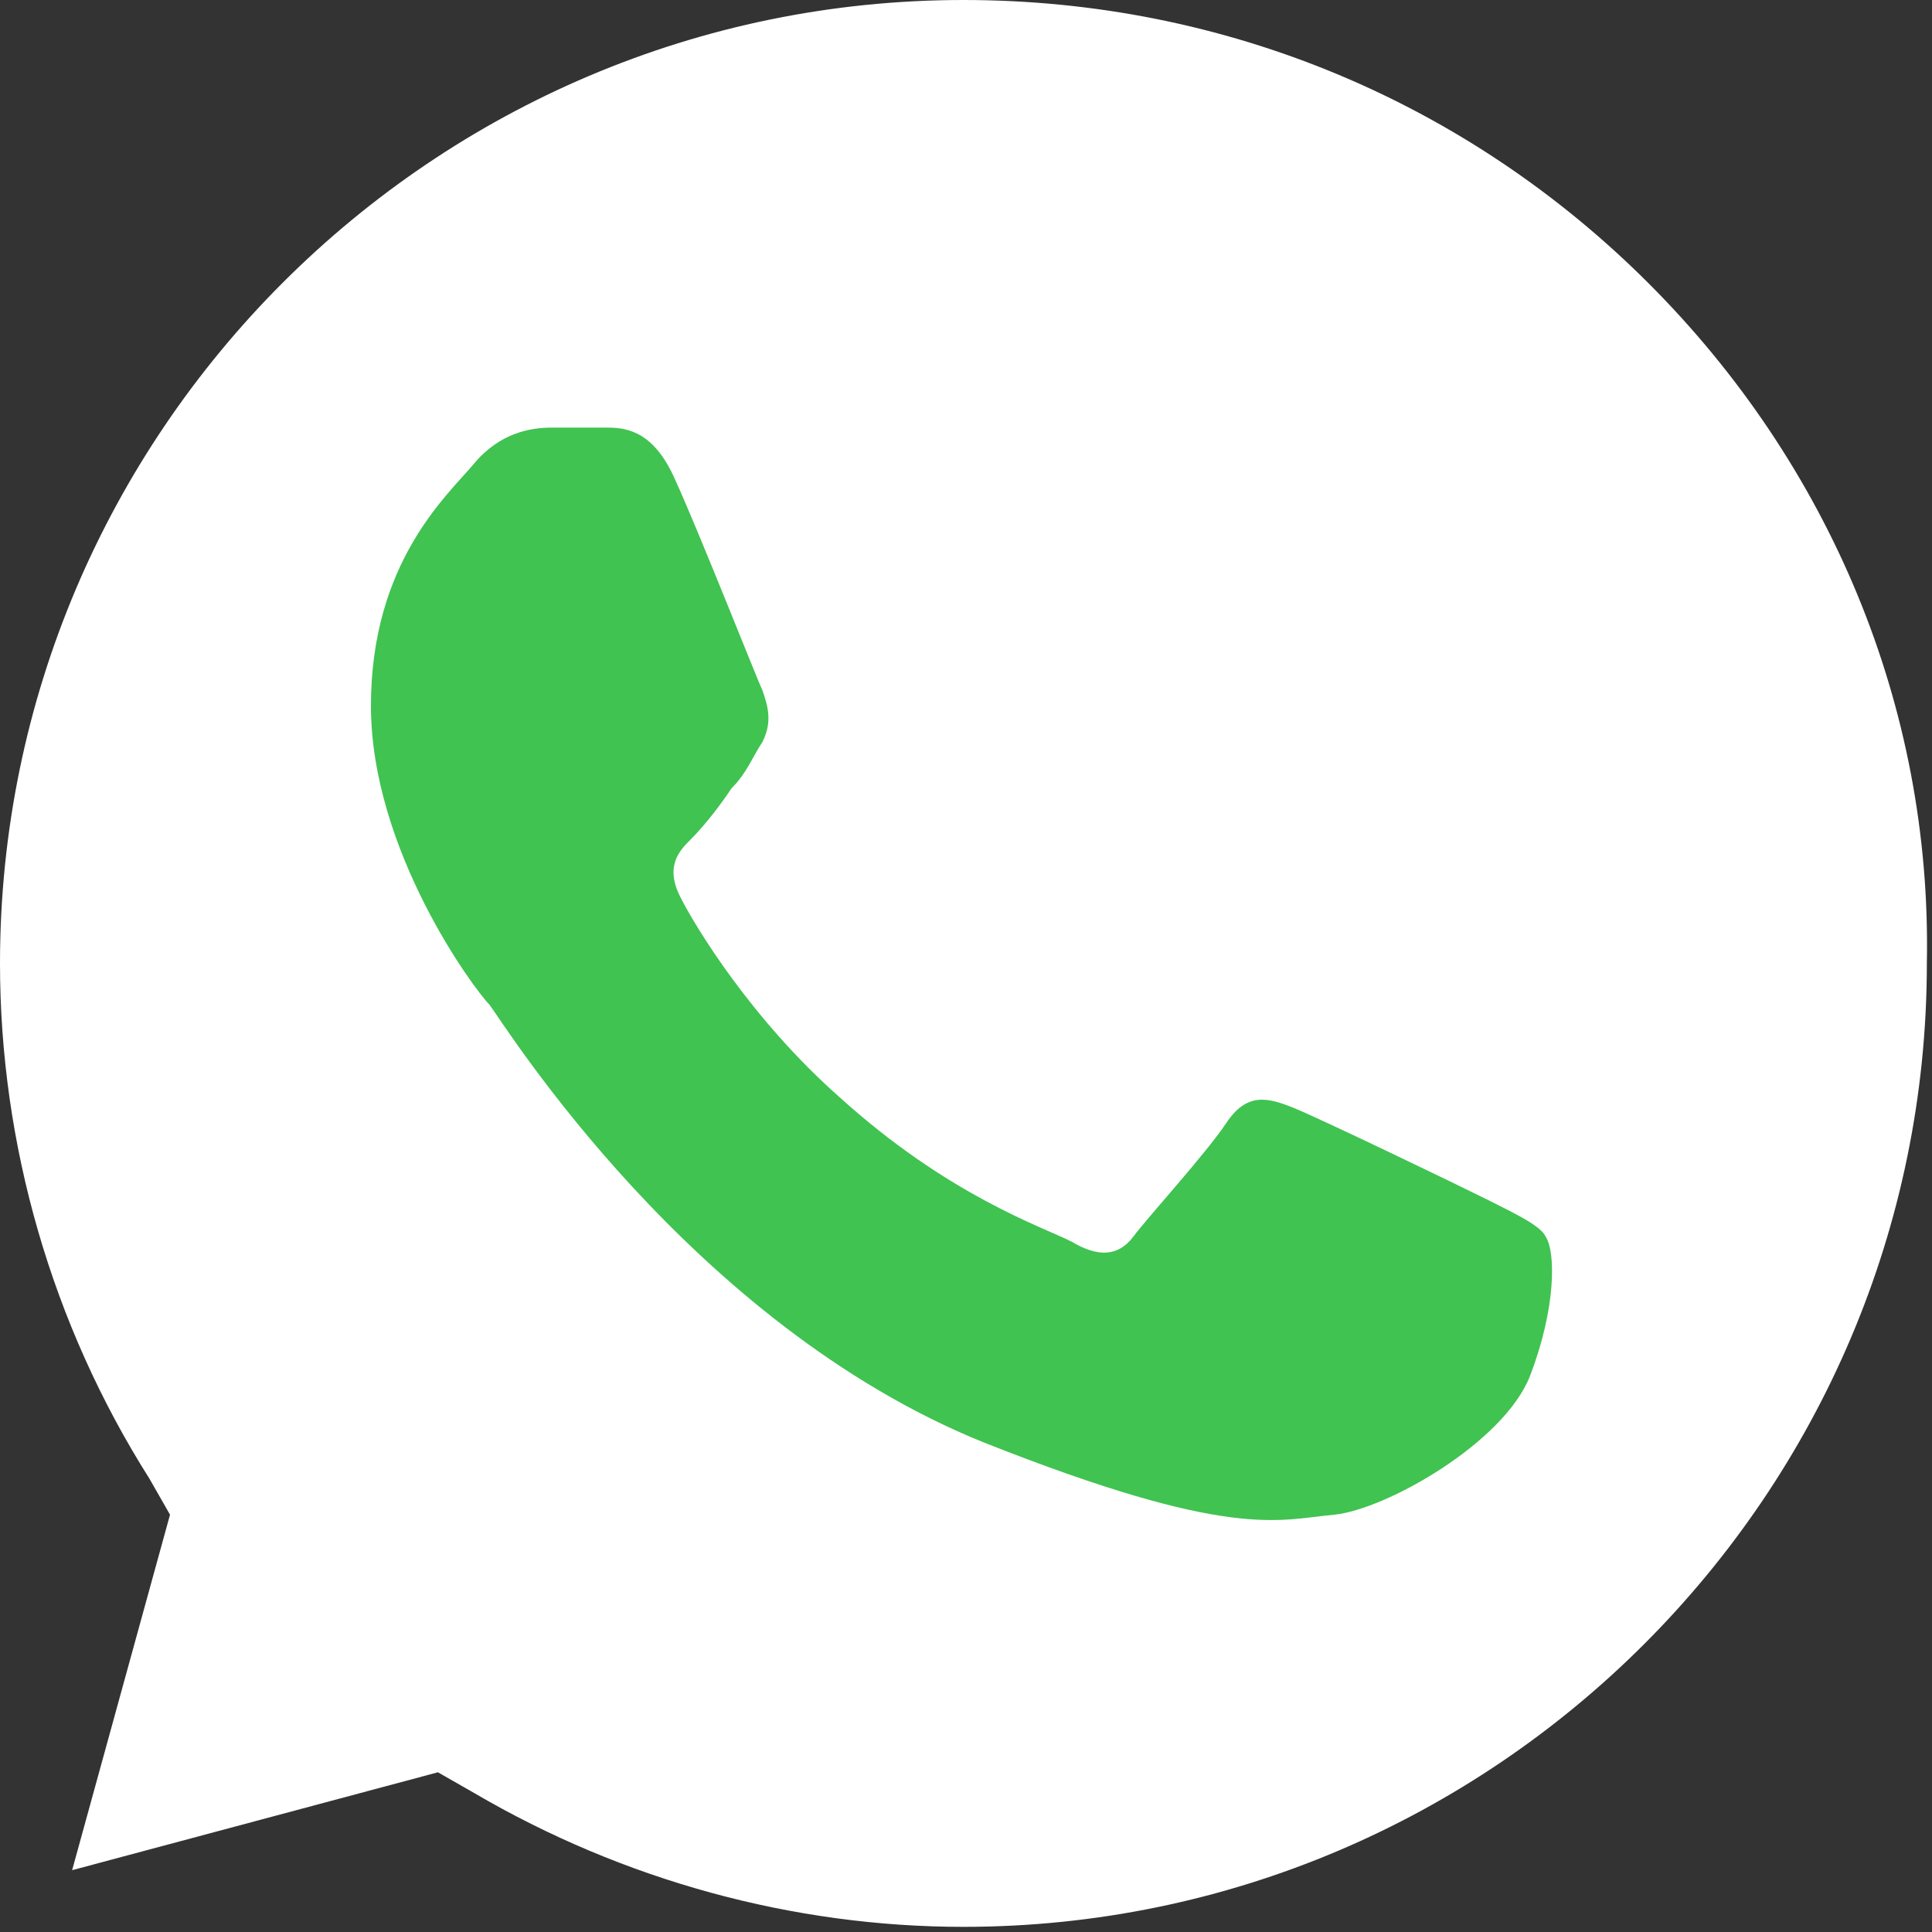
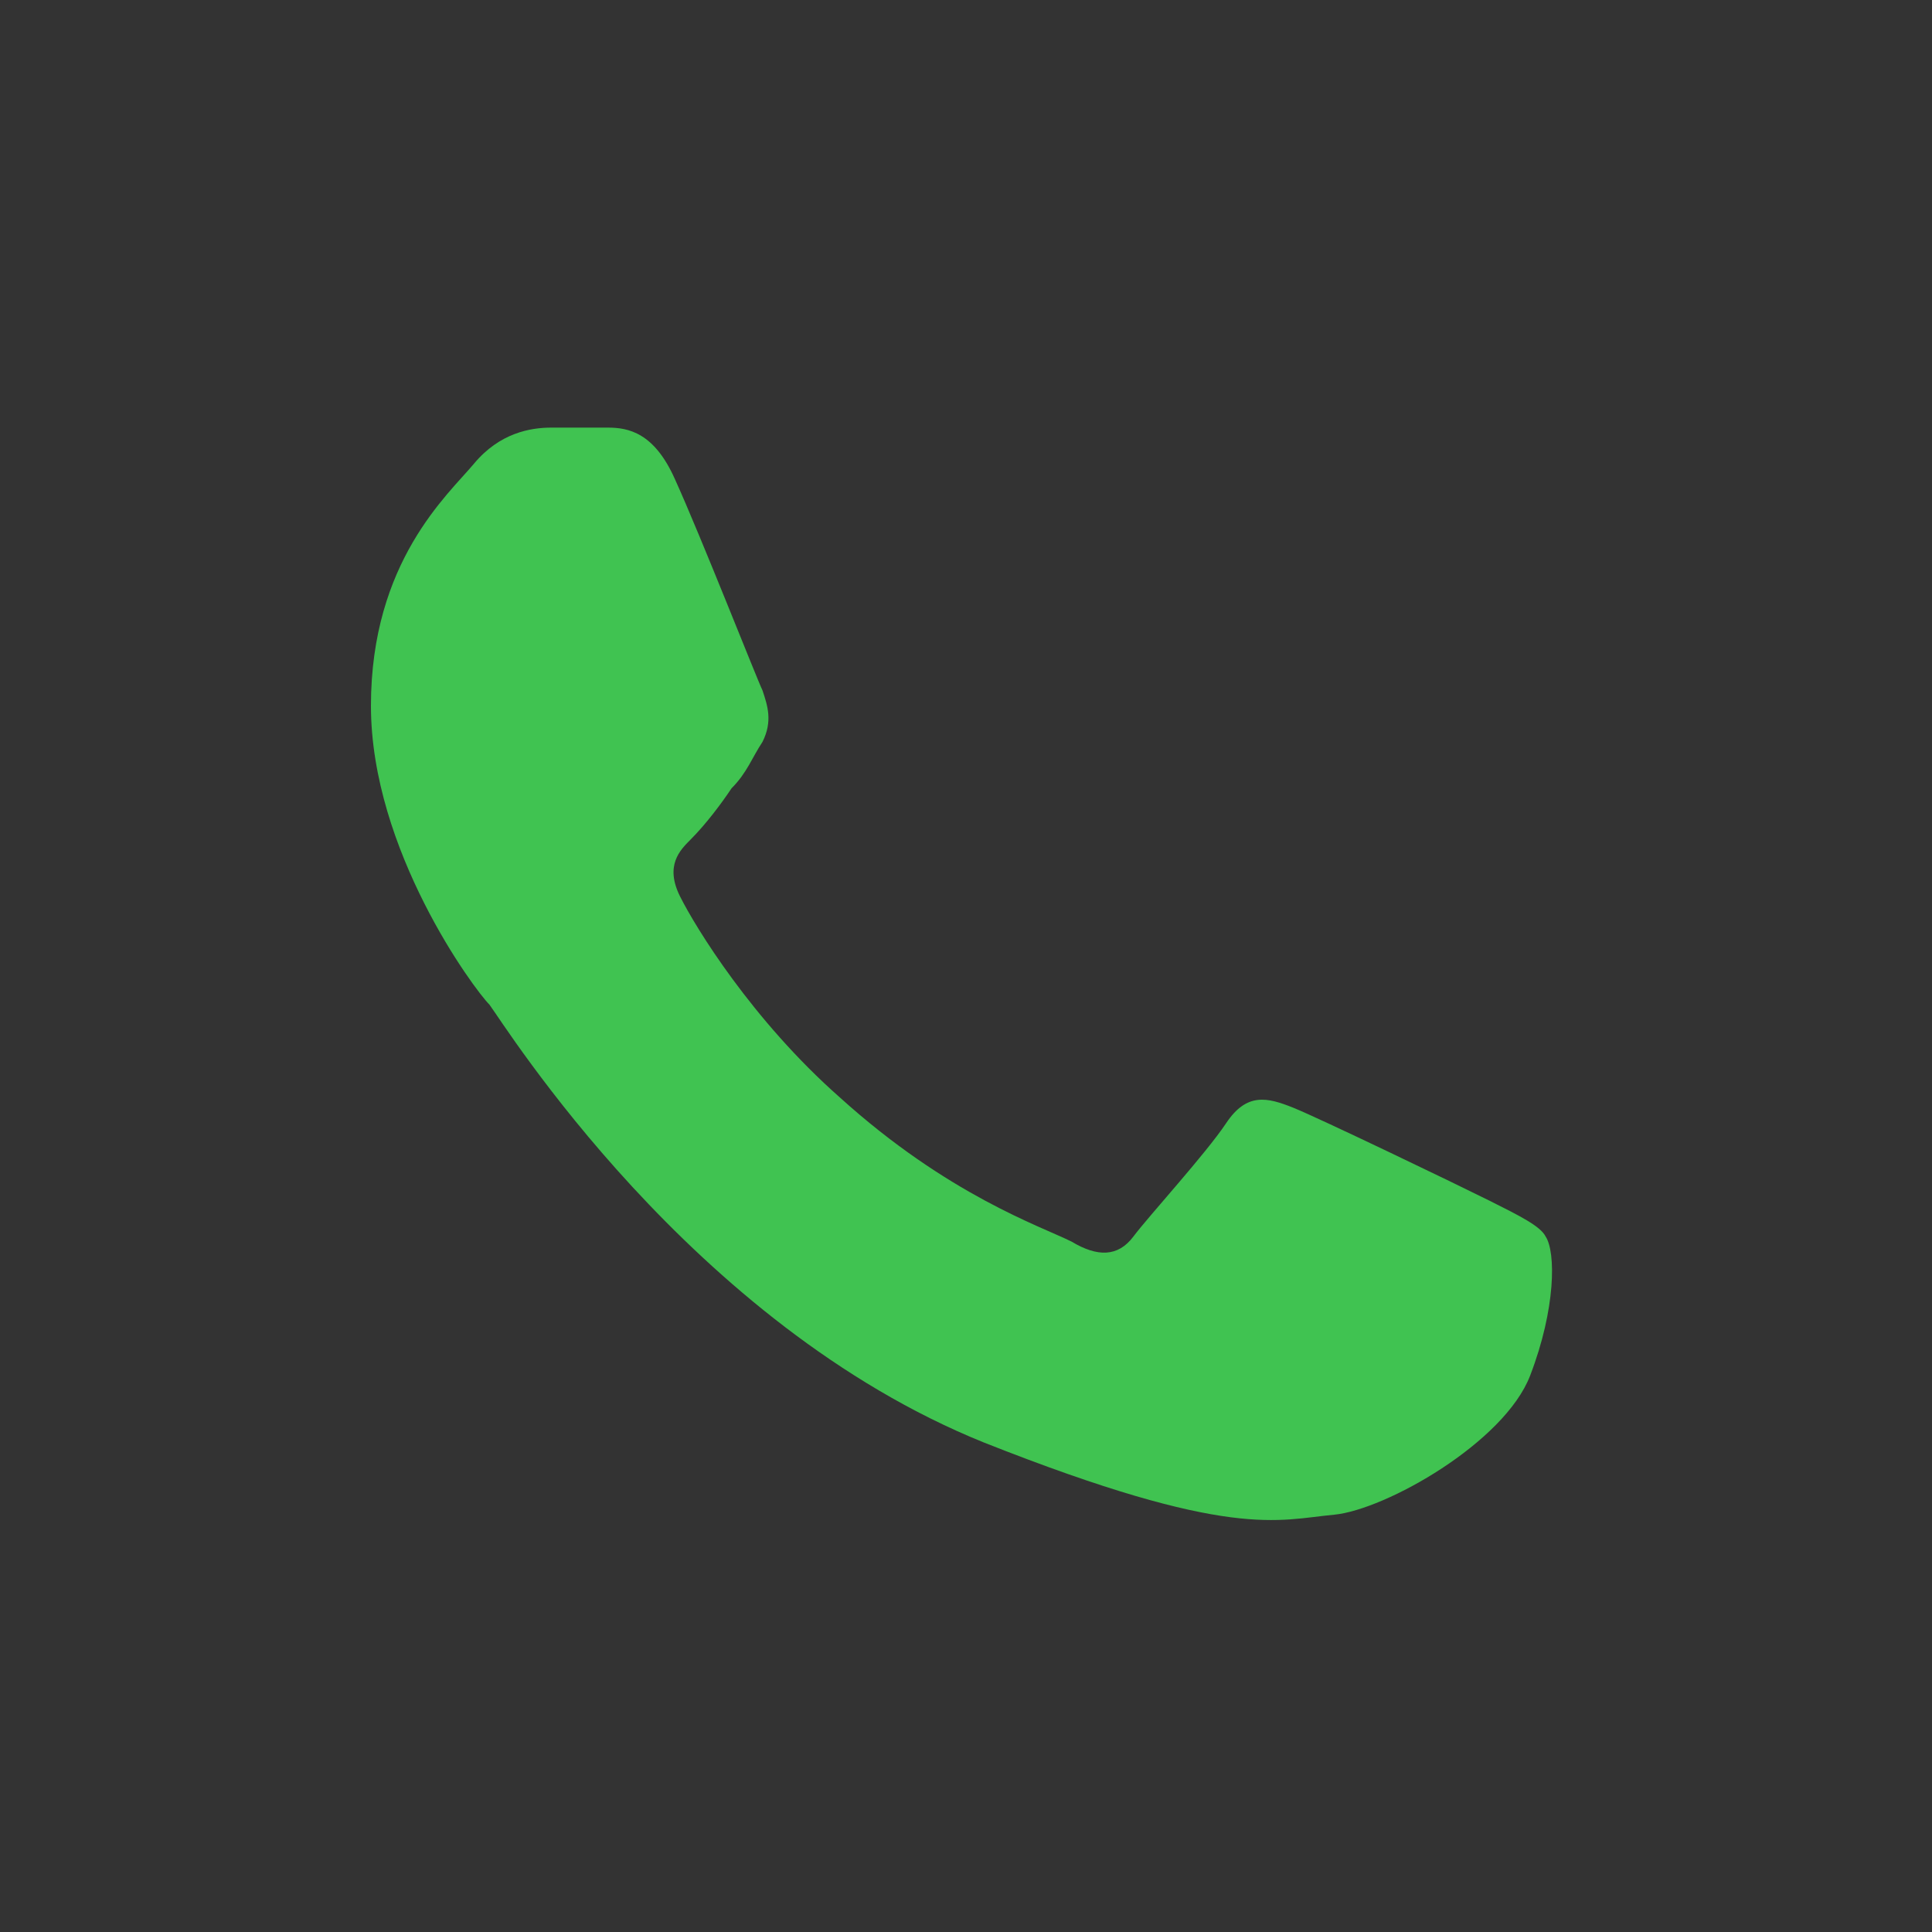
<svg xmlns="http://www.w3.org/2000/svg" version="1.1" id="Capa_1" x="0px" y="0px" viewBox="0 0 37.5 37.5" style="enable-background:new 0 0 37.5 37.5;" xml:space="preserve">
  <rect x="0" y="0" width="37.5" height="37.5" fill="#333333" stroke="none" />
  <style type="text/css">
	.st0{fill-rule:evenodd;clip-rule:evenodd;fill:#FFFFFF;}
	.st1{fill-rule:evenodd;clip-rule:evenodd;fill:#40C351;}
</style>
-   <path class="st0" d="M32,5.5C28.5,2,23.8,0,18.7,0C8.4,0,0,8.4,0,18.7c0,3.5,1,7,2.9,10l0.4,0.7l-1.9,6.9l7.1-1.9l0.7,0.4  c2.9,1.7,6.2,2.6,9.5,2.6h0c10.3,0,18.7-8.4,18.7-18.7C37.5,13.7,35.5,9,32,5.5z" />
  <path class="st1" d="M13.1,9.3c-0.4-0.9-0.9-1-1.3-1c-0.3,0-0.7,0-1.1,0c-0.4,0-1,0.1-1.5,0.7c-0.5,0.6-2,1.9-2,4.7  c0,2.8,2,5.5,2.3,5.8c0.3,0.4,3.9,6.2,9.6,8.5c4.8,1.9,5.7,1.5,6.8,1.4c1-0.1,3.3-1.4,3.8-2.7c0.5-1.3,0.5-2.4,0.3-2.7  c-0.1-0.2-0.5-0.4-1.1-0.7c-0.6-0.3-3.3-1.6-3.8-1.8c-0.5-0.2-0.9-0.3-1.3,0.3c-0.4,0.6-1.5,1.8-1.8,2.2c-0.3,0.4-0.7,0.4-1.2,0.1  c-0.6-0.3-2.4-0.9-4.5-2.8c-1.7-1.5-2.8-3.3-3.1-3.9c-0.3-0.6,0-0.9,0.2-1.1c0.3-0.3,0.6-0.7,0.8-1c0.3-0.3,0.4-0.6,0.6-0.9  c0.2-0.4,0.1-0.7,0-1C14.7,13.2,13.6,10.4,13.1,9.3z" />
</svg>